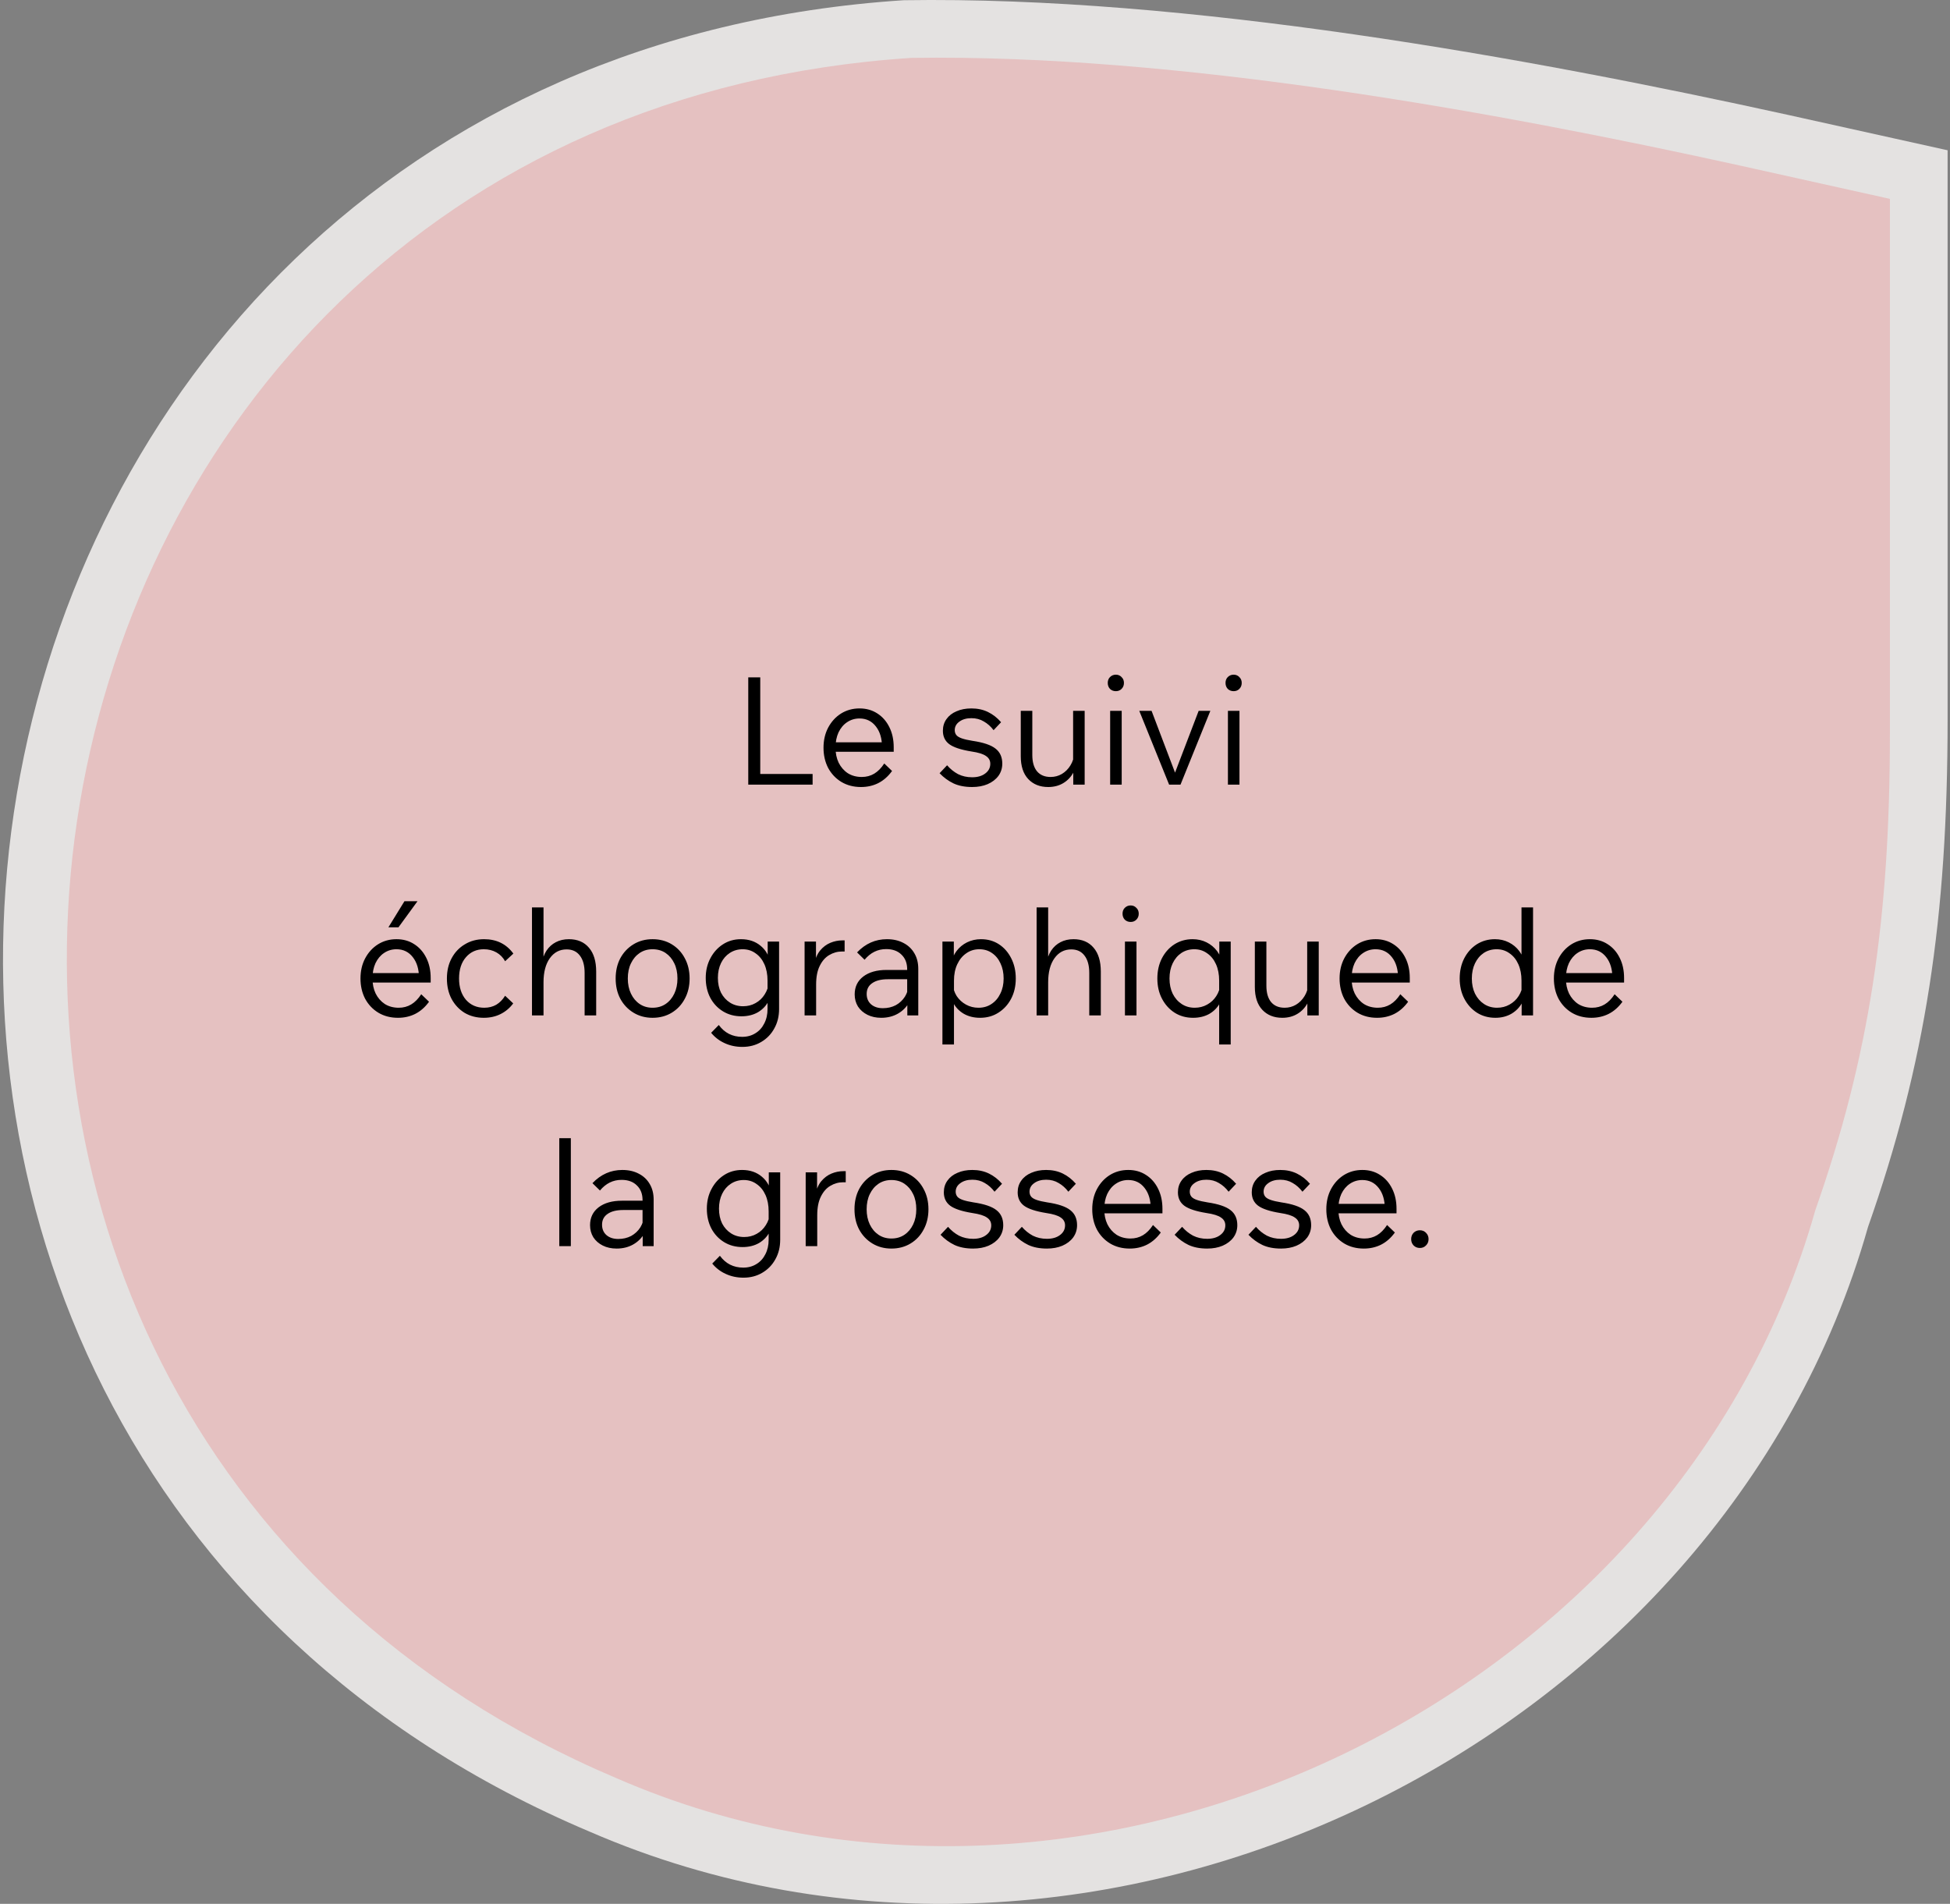
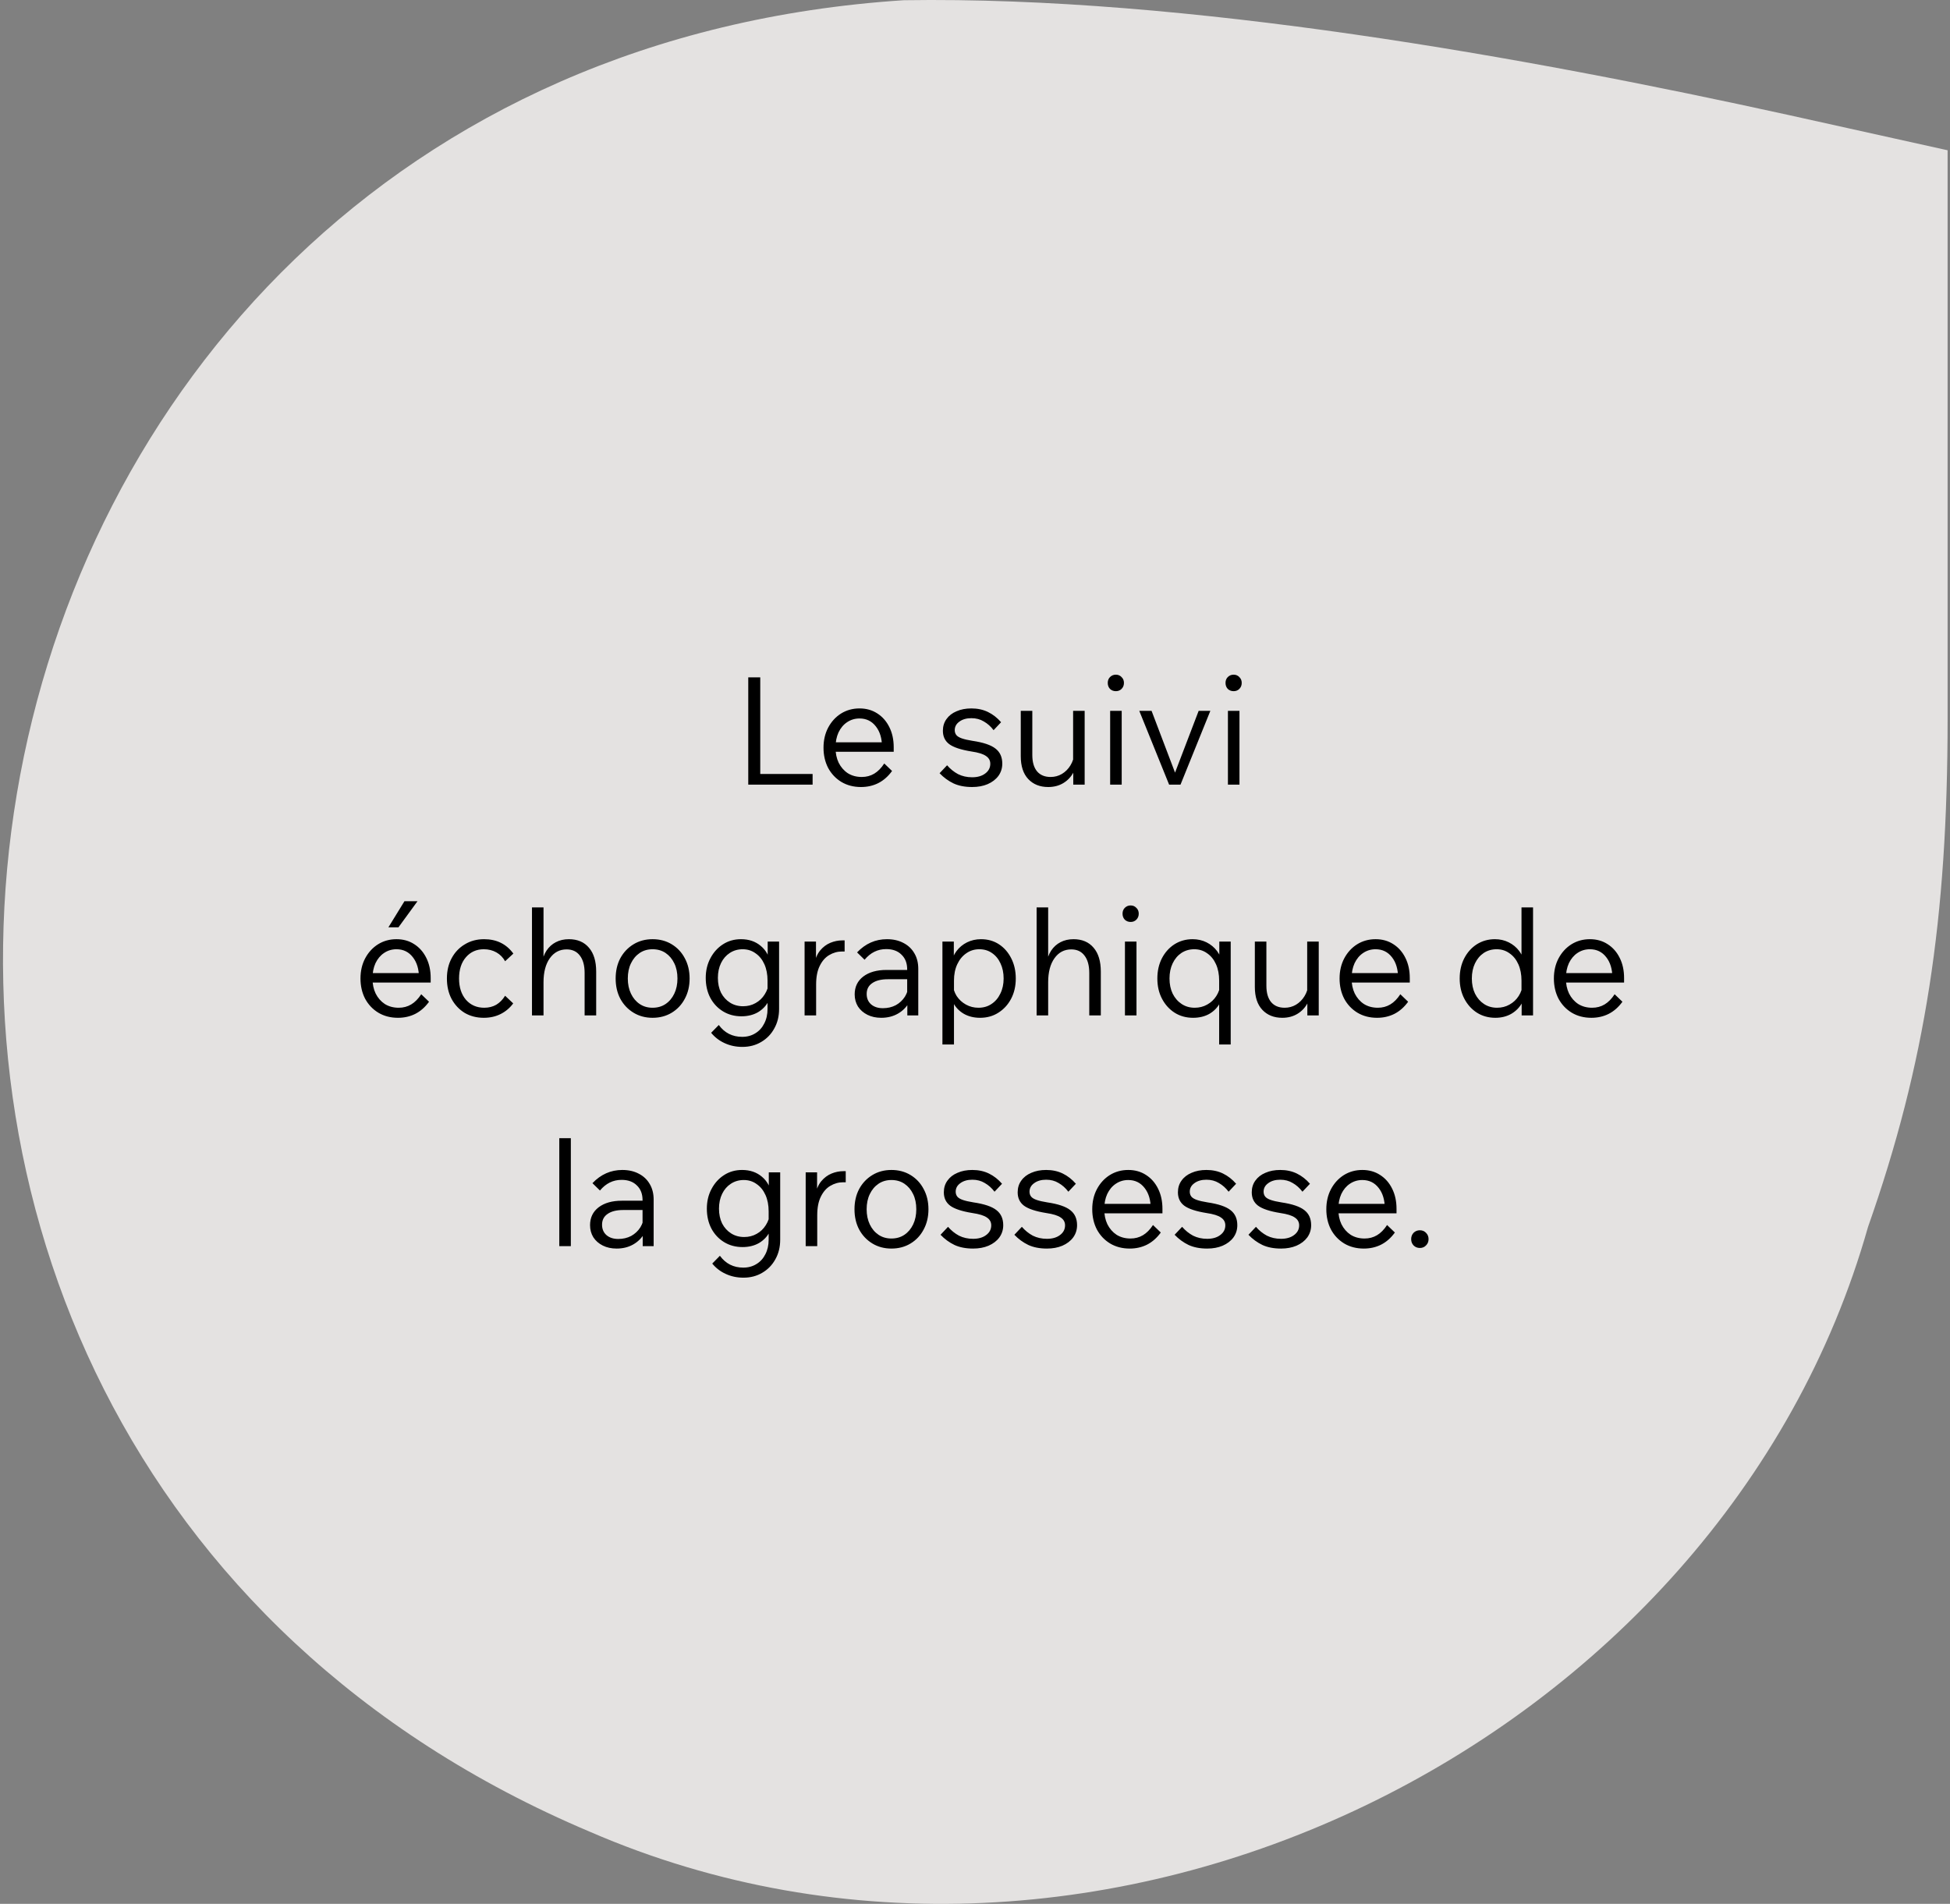
<svg xmlns="http://www.w3.org/2000/svg" width="169" height="165" viewBox="0 0 169 165" fill="none">
  <rect x="0" y="0" width="169" height="165" fill="#808080" stroke="none" />
  <path opacity="0.8" d="M51.108 158.744C95.191 177.867 149.242 151.095 161.892 106.346C166.875 92.194 168.792 79.573 168.792 62.362V13.023L154.992 9.964C132.375 4.991 102.858 -0.363 78.324 0.019C-9.843 5.756 -29.393 124.704 51.108 158.744Z" fill="#FCFAF9" />
-   <path d="M53.461 154.123C94.79 172.087 145.463 146.937 157.322 104.9C161.994 91.607 163.791 79.75 163.791 63.582V17.234L150.853 14.36C129.65 9.689 101.977 4.659 78.977 5.018C-3.681 10.408 -22.009 122.146 53.461 154.123Z" fill="#E5C1C1" />
  <path d="M70.426 68H64.849V58.705H65.889V67.077H70.426V68ZM76.636 66.167L77.312 66.817C76.974 67.285 76.576 67.636 76.116 67.87C75.666 68.095 75.167 68.208 74.621 68.208C73.98 68.208 73.412 68.061 72.918 67.766C72.433 67.471 72.052 67.068 71.774 66.557C71.506 66.037 71.371 65.452 71.371 64.802C71.371 64.152 71.506 63.571 71.774 63.06C72.052 62.54 72.424 62.133 72.892 61.838C73.369 61.543 73.902 61.396 74.491 61.396C75.072 61.396 75.583 61.539 76.025 61.825C76.476 62.111 76.827 62.51 77.078 63.021C77.33 63.524 77.455 64.104 77.455 64.763V64.841H76.441V64.75C76.441 64.005 76.264 63.407 75.908 62.956C75.553 62.497 75.081 62.267 74.491 62.267C74.093 62.267 73.733 62.375 73.412 62.592C73.1 62.8 72.853 63.095 72.671 63.476C72.498 63.857 72.411 64.295 72.411 64.789C72.411 65.283 72.502 65.721 72.684 66.102C72.875 66.483 73.139 66.787 73.477 67.012C73.824 67.229 74.227 67.337 74.686 67.337C75.085 67.337 75.445 67.242 75.765 67.051C76.086 66.86 76.376 66.566 76.636 66.167ZM77.455 65.153H72.164V64.334H77.26L77.455 64.763V65.153ZM81.431 67.012L82.081 66.323C82.358 66.644 82.674 66.899 83.03 67.09C83.394 67.272 83.801 67.363 84.252 67.363C84.72 67.363 85.097 67.255 85.383 67.038C85.677 66.821 85.825 66.54 85.825 66.193C85.825 65.907 85.699 65.682 85.448 65.517C85.205 65.344 84.785 65.214 84.187 65.127C83.277 64.98 82.635 64.767 82.263 64.49C81.899 64.213 81.717 63.827 81.717 63.333C81.717 62.943 81.821 62.605 82.029 62.319C82.237 62.024 82.527 61.799 82.9 61.643C83.272 61.478 83.701 61.396 84.187 61.396C84.724 61.396 85.205 61.5 85.63 61.708C86.054 61.916 86.431 62.211 86.761 62.592L86.111 63.281C85.868 62.96 85.586 62.709 85.266 62.527C84.954 62.336 84.594 62.241 84.187 62.241C83.762 62.241 83.415 62.341 83.147 62.54C82.878 62.731 82.744 62.978 82.744 63.281C82.744 63.446 82.791 63.589 82.887 63.71C82.982 63.823 83.142 63.918 83.368 63.996C83.593 64.074 83.896 64.143 84.278 64.204C85.222 64.343 85.89 64.568 86.28 64.88C86.67 65.183 86.865 65.617 86.865 66.18C86.865 66.579 86.752 66.934 86.527 67.246C86.301 67.549 85.989 67.788 85.591 67.961C85.201 68.126 84.754 68.208 84.252 68.208C83.628 68.208 83.09 68.104 82.64 67.896C82.189 67.679 81.786 67.385 81.431 67.012ZM94.004 68H93.016V66.752L93.003 66.388V61.604H94.004V68ZM93.12 65.231L93.328 65.504C93.363 66.024 93.272 66.488 93.055 66.895C92.847 67.302 92.552 67.623 92.171 67.857C91.79 68.091 91.348 68.208 90.845 68.208C90.126 68.208 89.549 67.978 89.116 67.519C88.683 67.06 88.466 66.397 88.466 65.53V61.604H89.467V65.426C89.467 66.05 89.606 66.527 89.883 66.856C90.16 67.177 90.55 67.337 91.053 67.337C91.408 67.337 91.733 67.25 92.028 67.077C92.331 66.895 92.578 66.648 92.769 66.336C92.968 66.015 93.085 65.647 93.12 65.231ZM97.214 68H96.213V61.604H97.214V68ZM97.409 59.186C97.409 59.394 97.34 59.567 97.201 59.706C97.071 59.836 96.906 59.901 96.707 59.901C96.508 59.901 96.339 59.836 96.2 59.706C96.07 59.567 96.005 59.394 96.005 59.186C96.005 58.978 96.07 58.809 96.2 58.679C96.339 58.54 96.508 58.471 96.707 58.471C96.906 58.471 97.071 58.54 97.201 58.679C97.34 58.809 97.409 58.978 97.409 59.186ZM102.311 68H101.323L98.736 61.604H99.802L102.025 67.454H101.648L103.884 61.604H104.898L102.311 68ZM107.421 68H106.42V61.604H107.421V68ZM107.616 59.186C107.616 59.394 107.547 59.567 107.408 59.706C107.278 59.836 107.113 59.901 106.914 59.901C106.715 59.901 106.546 59.836 106.407 59.706C106.277 59.567 106.212 59.394 106.212 59.186C106.212 58.978 106.277 58.809 106.407 58.679C106.546 58.54 106.715 58.471 106.914 58.471C107.113 58.471 107.278 58.54 107.408 58.679C107.547 58.809 107.616 58.978 107.616 59.186ZM36.507 86.167L37.183 86.817C36.845 87.285 36.446 87.636 35.987 87.87C35.536 88.095 35.038 88.208 34.492 88.208C33.85 88.208 33.283 88.061 32.789 87.766C32.303 87.471 31.922 87.068 31.645 86.557C31.376 86.037 31.242 85.452 31.242 84.802C31.242 84.152 31.376 83.571 31.645 83.06C31.922 82.54 32.295 82.133 32.763 81.838C33.239 81.543 33.772 81.396 34.362 81.396C34.942 81.396 35.454 81.539 35.896 81.825C36.346 82.111 36.697 82.51 36.949 83.021C37.2 83.524 37.326 84.104 37.326 84.763V84.841H36.312V84.75C36.312 84.005 36.134 83.407 35.779 82.956C35.423 82.497 34.951 82.267 34.362 82.267C33.963 82.267 33.603 82.375 33.283 82.592C32.971 82.8 32.724 83.095 32.542 83.476C32.368 83.857 32.282 84.295 32.282 84.789C32.282 85.283 32.373 85.721 32.555 86.102C32.745 86.483 33.01 86.787 33.348 87.012C33.694 87.229 34.097 87.337 34.557 87.337C34.955 87.337 35.315 87.242 35.636 87.051C35.956 86.86 36.247 86.566 36.507 86.167ZM37.326 85.153H32.035V84.334H37.131L37.326 84.763V85.153ZM36.182 78.107L34.531 80.369H33.66L35.051 78.107H36.182ZM43.776 86.297L44.478 86.96C44.183 87.359 43.819 87.666 43.386 87.883C42.953 88.1 42.467 88.208 41.93 88.208C41.306 88.208 40.751 88.065 40.266 87.779C39.789 87.484 39.412 87.081 39.135 86.57C38.866 86.059 38.732 85.469 38.732 84.802C38.732 84.135 38.87 83.545 39.148 83.034C39.425 82.523 39.806 82.124 40.292 81.838C40.777 81.543 41.332 81.396 41.956 81.396C43.039 81.396 43.884 81.812 44.491 82.644L43.776 83.307C43.594 82.978 43.343 82.722 43.022 82.54C42.701 82.358 42.337 82.267 41.93 82.267C41.297 82.267 40.782 82.497 40.383 82.956C39.984 83.415 39.785 84.031 39.785 84.802C39.785 85.565 39.984 86.18 40.383 86.648C40.79 87.107 41.319 87.337 41.969 87.337C42.359 87.337 42.706 87.25 43.009 87.077C43.312 86.895 43.568 86.635 43.776 86.297ZM51.669 88H50.667V84.321C50.667 83.671 50.529 83.168 50.252 82.813C49.983 82.458 49.602 82.28 49.108 82.28C48.501 82.28 48.016 82.536 47.651 83.047C47.288 83.558 47.105 84.252 47.105 85.127V88H46.105V78.64H47.105V83.554H46.937C47.014 83.095 47.157 82.705 47.365 82.384C47.582 82.063 47.851 81.821 48.172 81.656C48.501 81.483 48.878 81.396 49.303 81.396C50.048 81.396 50.629 81.643 51.044 82.137C51.461 82.622 51.669 83.311 51.669 84.204V88ZM56.555 88.208C55.94 88.208 55.389 88.061 54.904 87.766C54.419 87.471 54.037 87.068 53.76 86.557C53.491 86.046 53.357 85.461 53.357 84.802C53.357 84.143 53.491 83.558 53.76 83.047C54.037 82.536 54.419 82.133 54.904 81.838C55.389 81.543 55.94 81.396 56.555 81.396C57.179 81.396 57.733 81.543 58.219 81.838C58.704 82.133 59.081 82.536 59.35 83.047C59.627 83.558 59.766 84.143 59.766 84.802C59.766 85.461 59.627 86.046 59.35 86.557C59.081 87.068 58.704 87.471 58.219 87.766C57.733 88.061 57.179 88.208 56.555 88.208ZM56.555 87.337C56.988 87.337 57.365 87.229 57.686 87.012C58.007 86.795 58.258 86.496 58.44 86.115C58.622 85.734 58.713 85.296 58.713 84.802C58.713 84.299 58.622 83.862 58.44 83.489C58.258 83.108 58.007 82.809 57.686 82.592C57.365 82.375 56.988 82.267 56.555 82.267C56.13 82.267 55.758 82.375 55.437 82.592C55.116 82.809 54.865 83.108 54.683 83.489C54.501 83.862 54.41 84.299 54.41 84.802C54.41 85.296 54.501 85.734 54.683 86.115C54.865 86.496 55.116 86.795 55.437 87.012C55.758 87.229 56.13 87.337 56.555 87.337ZM67.521 87.441C67.521 88.074 67.383 88.637 67.105 89.131C66.837 89.625 66.46 90.015 65.974 90.301C65.498 90.587 64.952 90.73 64.336 90.73C63.782 90.73 63.27 90.622 62.802 90.405C62.343 90.197 61.953 89.898 61.632 89.508L62.295 88.832C62.798 89.517 63.474 89.859 64.323 89.859C64.757 89.859 65.138 89.755 65.467 89.547C65.797 89.348 66.052 89.066 66.234 88.702C66.425 88.338 66.52 87.918 66.52 87.441V84.984C66.52 84.447 66.429 83.974 66.247 83.567C66.065 83.16 65.81 82.843 65.48 82.618C65.16 82.384 64.787 82.267 64.362 82.267C63.946 82.267 63.574 82.375 63.244 82.592C62.924 82.8 62.672 83.09 62.49 83.463C62.308 83.836 62.217 84.265 62.217 84.75C62.217 85.235 62.308 85.664 62.49 86.037C62.681 86.401 62.941 86.687 63.27 86.895C63.6 87.103 63.977 87.207 64.401 87.207C64.8 87.207 65.16 87.116 65.48 86.934C65.81 86.752 66.074 86.501 66.273 86.18C66.481 85.859 66.603 85.5 66.637 85.101L66.845 85.361C66.906 85.872 66.828 86.336 66.611 86.752C66.403 87.159 66.096 87.484 65.688 87.727C65.281 87.961 64.804 88.078 64.258 88.078C63.66 88.078 63.127 87.935 62.659 87.649C62.191 87.363 61.823 86.969 61.554 86.466C61.294 85.963 61.164 85.391 61.164 84.75C61.164 84.117 61.299 83.55 61.567 83.047C61.836 82.536 62.2 82.133 62.659 81.838C63.119 81.543 63.639 81.396 64.219 81.396C64.904 81.396 65.476 81.591 65.935 81.981C66.395 82.362 66.676 82.882 66.78 83.541H66.533V81.604H67.521V87.441ZM73.201 81.5V82.462H72.981C72.582 82.462 72.209 82.566 71.862 82.774C71.525 82.973 71.251 83.285 71.043 83.71C70.835 84.126 70.731 84.663 70.731 85.322V88H69.731V81.604H70.719V83.645H70.549C70.645 83.116 70.818 82.696 71.07 82.384C71.329 82.072 71.629 81.847 71.966 81.708C72.305 81.569 72.647 81.5 72.993 81.5H73.201ZM79.584 88H78.635V86.752L78.622 86.388V84.009C78.622 83.472 78.457 83.047 78.128 82.735C77.808 82.414 77.365 82.254 76.802 82.254C76.066 82.254 75.442 82.562 74.93 83.177L74.28 82.54C75.008 81.777 75.871 81.396 76.867 81.396C77.413 81.396 77.89 81.504 78.297 81.721C78.704 81.929 79.021 82.228 79.246 82.618C79.472 82.999 79.584 83.45 79.584 83.97V88ZM76.373 88.208C75.922 88.208 75.524 88.121 75.177 87.948C74.831 87.775 74.558 87.536 74.358 87.233C74.168 86.921 74.072 86.57 74.072 86.18C74.072 85.53 74.319 85.014 74.813 84.633C75.316 84.252 75.987 84.061 76.828 84.061H78.739V84.867H76.945C76.365 84.867 75.914 84.98 75.593 85.205C75.272 85.422 75.112 85.734 75.112 86.141C75.112 86.514 75.238 86.813 75.489 87.038C75.749 87.263 76.091 87.376 76.516 87.376C76.932 87.376 77.305 87.289 77.634 87.116C77.963 86.934 78.228 86.687 78.427 86.375C78.626 86.054 78.739 85.69 78.765 85.283L79.142 85.504C79.142 86.024 79.021 86.488 78.778 86.895C78.544 87.302 78.219 87.623 77.803 87.857C77.387 88.091 76.91 88.208 76.373 88.208ZM82.678 90.522H81.677V81.604H82.665V83.541H82.431C82.5 83.116 82.656 82.744 82.899 82.423C83.141 82.102 83.445 81.851 83.809 81.669C84.181 81.487 84.584 81.396 85.018 81.396C85.607 81.396 86.127 81.543 86.578 81.838C87.028 82.133 87.384 82.54 87.644 83.06C87.904 83.571 88.034 84.152 88.034 84.802C88.034 85.461 87.899 86.046 87.631 86.557C87.362 87.068 86.994 87.471 86.526 87.766C86.066 88.061 85.538 88.208 84.94 88.208C84.402 88.208 83.93 88.091 83.523 87.857C83.115 87.614 82.808 87.289 82.6 86.882C82.392 86.466 82.314 86.002 82.366 85.491L82.561 85.231C82.595 85.638 82.712 86.002 82.912 86.323C83.12 86.635 83.388 86.882 83.718 87.064C84.047 87.246 84.407 87.337 84.797 87.337C85.23 87.337 85.607 87.229 85.928 87.012C86.257 86.795 86.513 86.496 86.695 86.115C86.885 85.734 86.981 85.296 86.981 84.802C86.981 84.308 86.89 83.87 86.708 83.489C86.534 83.108 86.287 82.809 85.967 82.592C85.655 82.375 85.291 82.267 84.875 82.267C84.45 82.267 84.073 82.384 83.744 82.618C83.414 82.843 83.154 83.16 82.964 83.567C82.773 83.974 82.678 84.447 82.678 84.984V90.522ZM95.404 88H94.403V84.321C94.403 83.671 94.264 83.168 93.987 82.813C93.718 82.458 93.337 82.28 92.843 82.28C92.236 82.28 91.751 82.536 91.387 83.047C91.023 83.558 90.841 84.252 90.841 85.127V88H89.84V78.64H90.841V83.554H90.672C90.75 83.095 90.893 82.705 91.101 82.384C91.317 82.063 91.586 81.821 91.907 81.656C92.236 81.483 92.613 81.396 93.038 81.396C93.783 81.396 94.364 81.643 94.78 82.137C95.196 82.622 95.404 83.311 95.404 84.204V88ZM98.496 88H97.495V81.604H98.496V88ZM98.691 79.186C98.691 79.394 98.622 79.567 98.483 79.706C98.353 79.836 98.189 79.901 97.989 79.901C97.79 79.901 97.621 79.836 97.482 79.706C97.352 79.567 97.287 79.394 97.287 79.186C97.287 78.978 97.352 78.809 97.482 78.679C97.621 78.54 97.79 78.471 97.989 78.471C98.189 78.471 98.353 78.54 98.483 78.679C98.622 78.809 98.691 78.978 98.691 79.186ZM105.66 90.522V84.984C105.66 84.447 105.569 83.974 105.387 83.567C105.205 83.16 104.949 82.843 104.62 82.618C104.299 82.384 103.927 82.267 103.502 82.267C103.086 82.267 102.713 82.375 102.384 82.592C102.063 82.809 101.812 83.108 101.63 83.489C101.448 83.87 101.357 84.308 101.357 84.802C101.357 85.296 101.448 85.734 101.63 86.115C101.821 86.496 102.081 86.795 102.41 87.012C102.739 87.229 103.116 87.337 103.541 87.337C103.94 87.337 104.299 87.246 104.62 87.064C104.949 86.882 105.214 86.635 105.413 86.323C105.621 86.002 105.742 85.638 105.777 85.231L105.972 85.491C106.033 86.002 105.959 86.466 105.751 86.882C105.543 87.289 105.235 87.614 104.828 87.857C104.421 88.091 103.944 88.208 103.398 88.208C102.8 88.208 102.267 88.061 101.799 87.766C101.34 87.471 100.976 87.068 100.707 86.557C100.438 86.046 100.304 85.461 100.304 84.802C100.304 84.152 100.434 83.571 100.694 83.06C100.963 82.54 101.327 82.133 101.786 81.838C102.254 81.543 102.778 81.396 103.359 81.396C103.801 81.396 104.204 81.487 104.568 81.669C104.932 81.851 105.235 82.102 105.478 82.423C105.721 82.744 105.872 83.116 105.933 83.541H105.673V81.604H106.661V90.522H105.66ZM114.291 88H113.303V86.752L113.29 86.388V81.604H114.291V88ZM113.407 85.231L113.615 85.504C113.65 86.024 113.559 86.488 113.342 86.895C113.134 87.302 112.839 87.623 112.458 87.857C112.077 88.091 111.635 88.208 111.132 88.208C110.413 88.208 109.836 87.978 109.403 87.519C108.97 87.06 108.753 86.397 108.753 85.53V81.604H109.754V85.426C109.754 86.05 109.893 86.527 110.17 86.856C110.447 87.177 110.837 87.337 111.34 87.337C111.695 87.337 112.02 87.25 112.315 87.077C112.618 86.895 112.865 86.648 113.056 86.336C113.255 86.015 113.372 85.647 113.407 85.231ZM121.362 86.167L122.038 86.817C121.7 87.285 121.301 87.636 120.842 87.87C120.391 88.095 119.893 88.208 119.347 88.208C118.706 88.208 118.138 88.061 117.644 87.766C117.159 87.471 116.777 87.068 116.5 86.557C116.231 86.037 116.097 85.452 116.097 84.802C116.097 84.152 116.231 83.571 116.5 83.06C116.777 82.54 117.15 82.133 117.618 81.838C118.095 81.543 118.628 81.396 119.217 81.396C119.798 81.396 120.309 81.539 120.751 81.825C121.202 82.111 121.553 82.51 121.804 83.021C122.055 83.524 122.181 84.104 122.181 84.763V84.841H121.167V84.75C121.167 84.005 120.989 83.407 120.634 82.956C120.279 82.497 119.806 82.267 119.217 82.267C118.818 82.267 118.459 82.375 118.138 82.592C117.826 82.8 117.579 83.095 117.397 83.476C117.224 83.857 117.137 84.295 117.137 84.789C117.137 85.283 117.228 85.721 117.41 86.102C117.601 86.483 117.865 86.787 118.203 87.012C118.55 87.229 118.953 87.337 119.412 87.337C119.811 87.337 120.17 87.242 120.491 87.051C120.812 86.86 121.102 86.566 121.362 86.167ZM122.181 85.153H116.89V84.334H121.986L122.181 84.763V85.153ZM131.876 88V86.271L131.863 86.245V84.984C131.863 84.447 131.772 83.974 131.59 83.567C131.408 83.16 131.153 82.843 130.823 82.618C130.503 82.384 130.13 82.267 129.705 82.267C129.289 82.267 128.917 82.375 128.587 82.592C128.267 82.809 128.015 83.108 127.833 83.489C127.651 83.87 127.56 84.308 127.56 84.802C127.56 85.296 127.651 85.734 127.833 86.115C128.024 86.496 128.284 86.795 128.613 87.012C128.943 87.229 129.32 87.337 129.744 87.337C130.143 87.337 130.503 87.246 130.823 87.064C131.153 86.882 131.417 86.635 131.616 86.323C131.824 86.002 131.946 85.638 131.98 85.231L132.175 85.491C132.236 86.002 132.154 86.466 131.928 86.882C131.712 87.289 131.4 87.614 130.992 87.857C130.585 88.091 130.121 88.208 129.601 88.208C129.003 88.208 128.47 88.061 128.002 87.766C127.543 87.471 127.179 87.068 126.91 86.557C126.642 86.046 126.507 85.461 126.507 84.802C126.507 84.152 126.637 83.571 126.897 83.06C127.166 82.54 127.53 82.133 127.989 81.838C128.457 81.543 128.982 81.396 129.562 81.396C129.996 81.396 130.394 81.487 130.758 81.669C131.122 81.851 131.426 82.102 131.668 82.423C131.911 82.744 132.063 83.116 132.123 83.541H131.863V78.64H132.864V88H131.876ZM139.935 86.167L140.611 86.817C140.273 87.285 139.875 87.636 139.415 87.87C138.965 88.095 138.466 88.208 137.92 88.208C137.279 88.208 136.711 88.061 136.217 87.766C135.732 87.471 135.351 87.068 135.073 86.557C134.805 86.037 134.67 85.452 134.67 84.802C134.67 84.152 134.805 83.571 135.073 83.06C135.351 82.54 135.723 82.133 136.191 81.838C136.668 81.543 137.201 81.396 137.79 81.396C138.371 81.396 138.882 81.539 139.324 81.825C139.775 82.111 140.126 82.51 140.377 83.021C140.629 83.524 140.754 84.104 140.754 84.763V84.841H139.74V84.75C139.74 84.005 139.563 83.407 139.207 82.956C138.852 82.497 138.38 82.267 137.79 82.267C137.392 82.267 137.032 82.375 136.711 82.592C136.399 82.8 136.152 83.095 135.97 83.476C135.797 83.857 135.71 84.295 135.71 84.789C135.71 85.283 135.801 85.721 135.983 86.102C136.174 86.483 136.438 86.787 136.776 87.012C137.123 87.229 137.526 87.337 137.985 87.337C138.384 87.337 138.744 87.242 139.064 87.051C139.385 86.86 139.675 86.566 139.935 86.167ZM140.754 85.153H135.463V84.334H140.559L140.754 84.763V85.153ZM49.473 108H48.472V98.64H49.473V108ZM56.65 108H55.701V106.752L55.688 106.388V104.009C55.688 103.472 55.523 103.047 55.194 102.735C54.873 102.414 54.431 102.254 53.868 102.254C53.131 102.254 52.507 102.562 51.996 103.177L51.346 102.54C52.074 101.777 52.936 101.396 53.933 101.396C54.479 101.396 54.956 101.504 55.363 101.721C55.77 101.929 56.087 102.228 56.312 102.618C56.537 102.999 56.65 103.45 56.65 103.97V108ZM53.439 108.208C52.988 108.208 52.59 108.121 52.243 107.948C51.896 107.775 51.623 107.536 51.424 107.233C51.233 106.921 51.138 106.57 51.138 106.18C51.138 105.53 51.385 105.014 51.879 104.633C52.382 104.252 53.053 104.061 53.894 104.061H55.805V104.867H54.011C53.43 104.867 52.98 104.98 52.659 105.205C52.338 105.422 52.178 105.734 52.178 106.141C52.178 106.514 52.304 106.813 52.555 107.038C52.815 107.263 53.157 107.376 53.582 107.376C53.998 107.376 54.371 107.289 54.7 107.116C55.029 106.934 55.294 106.687 55.493 106.375C55.692 106.054 55.805 105.69 55.831 105.283L56.208 105.504C56.208 106.024 56.087 106.488 55.844 106.895C55.61 107.302 55.285 107.623 54.869 107.857C54.453 108.091 53.976 108.208 53.439 108.208ZM67.617 107.441C67.617 108.074 67.478 108.637 67.201 109.131C66.932 109.625 66.555 110.015 66.07 110.301C65.593 110.587 65.047 110.73 64.432 110.73C63.877 110.73 63.366 110.622 62.898 110.405C62.438 110.197 62.048 109.898 61.728 109.508L62.391 108.832C62.893 109.517 63.569 109.859 64.419 109.859C64.852 109.859 65.233 109.755 65.563 109.547C65.892 109.348 66.148 109.066 66.33 108.702C66.52 108.338 66.616 107.918 66.616 107.441V104.984C66.616 104.447 66.525 103.974 66.343 103.567C66.161 103.16 65.905 102.843 65.576 102.618C65.255 102.384 64.882 102.267 64.458 102.267C64.042 102.267 63.669 102.375 63.34 102.592C63.019 102.8 62.768 103.09 62.586 103.463C62.404 103.836 62.313 104.265 62.313 104.75C62.313 105.235 62.404 105.664 62.586 106.037C62.776 106.401 63.036 106.687 63.366 106.895C63.695 107.103 64.072 107.207 64.497 107.207C64.895 107.207 65.255 107.116 65.576 106.934C65.905 106.752 66.169 106.501 66.369 106.18C66.577 105.859 66.698 105.5 66.733 105.101L66.941 105.361C67.001 105.872 66.923 106.336 66.707 106.752C66.499 107.159 66.191 107.484 65.784 107.727C65.376 107.961 64.9 108.078 64.354 108.078C63.756 108.078 63.223 107.935 62.755 107.649C62.287 107.363 61.918 106.969 61.65 106.466C61.39 105.963 61.26 105.391 61.26 104.75C61.26 104.117 61.394 103.55 61.663 103.047C61.931 102.536 62.295 102.133 62.755 101.838C63.214 101.543 63.734 101.396 64.315 101.396C64.999 101.396 65.571 101.591 66.031 101.981C66.49 102.362 66.772 102.882 66.876 103.541H66.629V101.604H67.617V107.441ZM73.297 101.5V102.462H73.076C72.677 102.462 72.304 102.566 71.958 102.774C71.62 102.973 71.347 103.285 71.139 103.71C70.931 104.126 70.827 104.663 70.827 105.322V108H69.826V101.604H70.814V103.645H70.645C70.74 103.116 70.913 102.696 71.165 102.384C71.425 102.072 71.724 101.847 72.062 101.708C72.4 101.569 72.742 101.5 73.089 101.5H73.297ZM77.254 108.208C76.639 108.208 76.089 108.061 75.603 107.766C75.118 107.471 74.737 107.068 74.46 106.557C74.191 106.046 74.056 105.461 74.056 104.802C74.056 104.143 74.191 103.558 74.46 103.047C74.737 102.536 75.118 102.133 75.603 101.838C76.089 101.543 76.639 101.396 77.254 101.396C77.879 101.396 78.433 101.543 78.918 101.838C79.404 102.133 79.781 102.536 80.049 103.047C80.327 103.558 80.466 104.143 80.466 104.802C80.466 105.461 80.327 106.046 80.049 106.557C79.781 107.068 79.404 107.471 78.918 107.766C78.433 108.061 77.879 108.208 77.254 108.208ZM77.254 107.337C77.688 107.337 78.065 107.229 78.385 107.012C78.706 106.795 78.957 106.496 79.139 106.115C79.322 105.734 79.412 105.296 79.412 104.802C79.412 104.299 79.322 103.862 79.139 103.489C78.957 103.108 78.706 102.809 78.385 102.592C78.065 102.375 77.688 102.267 77.254 102.267C76.83 102.267 76.457 102.375 76.136 102.592C75.816 102.809 75.564 103.108 75.382 103.489C75.201 103.862 75.109 104.299 75.109 104.802C75.109 105.296 75.201 105.734 75.382 106.115C75.564 106.496 75.816 106.795 76.136 107.012C76.457 107.229 76.83 107.337 77.254 107.337ZM81.513 107.012L82.163 106.323C82.44 106.644 82.757 106.899 83.112 107.09C83.476 107.272 83.883 107.363 84.334 107.363C84.802 107.363 85.179 107.255 85.465 107.038C85.76 106.821 85.907 106.54 85.907 106.193C85.907 105.907 85.781 105.682 85.53 105.517C85.287 105.344 84.867 105.214 84.269 105.127C83.359 104.98 82.718 104.767 82.345 104.49C81.981 104.213 81.799 103.827 81.799 103.333C81.799 102.943 81.903 102.605 82.111 102.319C82.319 102.024 82.609 101.799 82.982 101.643C83.355 101.478 83.784 101.396 84.269 101.396C84.806 101.396 85.287 101.5 85.712 101.708C86.137 101.916 86.514 102.211 86.843 102.592L86.193 103.281C85.95 102.96 85.669 102.709 85.348 102.527C85.036 102.336 84.676 102.241 84.269 102.241C83.844 102.241 83.498 102.341 83.229 102.54C82.96 102.731 82.826 102.978 82.826 103.281C82.826 103.446 82.874 103.589 82.969 103.71C83.064 103.823 83.225 103.918 83.45 103.996C83.675 104.074 83.979 104.143 84.36 104.204C85.305 104.343 85.972 104.568 86.362 104.88C86.752 105.183 86.947 105.617 86.947 106.18C86.947 106.579 86.834 106.934 86.609 107.246C86.384 107.549 86.072 107.788 85.673 107.961C85.283 108.126 84.837 108.208 84.334 108.208C83.71 108.208 83.173 108.104 82.722 107.896C82.271 107.679 81.868 107.385 81.513 107.012ZM87.912 107.012L88.561 106.323C88.839 106.644 89.155 106.899 89.51 107.09C89.874 107.272 90.282 107.363 90.733 107.363C91.201 107.363 91.578 107.255 91.864 107.038C92.158 106.821 92.305 106.54 92.305 106.193C92.305 105.907 92.18 105.682 91.928 105.517C91.686 105.344 91.266 105.214 90.668 105.127C89.757 104.98 89.116 104.767 88.743 104.49C88.379 104.213 88.198 103.827 88.198 103.333C88.198 102.943 88.302 102.605 88.51 102.319C88.718 102.024 89.008 101.799 89.38 101.643C89.753 101.478 90.182 101.396 90.668 101.396C91.205 101.396 91.686 101.5 92.111 101.708C92.535 101.916 92.912 102.211 93.242 102.592L92.591 103.281C92.349 102.96 92.067 102.709 91.746 102.527C91.434 102.336 91.075 102.241 90.668 102.241C90.243 102.241 89.896 102.341 89.627 102.54C89.359 102.731 89.225 102.978 89.225 103.281C89.225 103.446 89.272 103.589 89.368 103.71C89.463 103.823 89.623 103.918 89.849 103.996C90.074 104.074 90.377 104.143 90.758 104.204C91.703 104.343 92.371 104.568 92.76 104.88C93.15 105.183 93.346 105.617 93.346 106.18C93.346 106.579 93.233 106.934 93.007 107.246C92.782 107.549 92.47 107.788 92.072 107.961C91.681 108.126 91.235 108.208 90.733 108.208C90.109 108.208 89.571 108.104 89.121 107.896C88.67 107.679 88.267 107.385 87.912 107.012ZM99.926 106.167L100.602 106.817C100.264 107.285 99.865 107.636 99.406 107.87C98.955 108.095 98.457 108.208 97.911 108.208C97.27 108.208 96.702 108.061 96.208 107.766C95.723 107.471 95.341 107.068 95.064 106.557C94.795 106.037 94.661 105.452 94.661 104.802C94.661 104.152 94.795 103.571 95.064 103.06C95.341 102.54 95.714 102.133 96.182 101.838C96.659 101.543 97.192 101.396 97.781 101.396C98.362 101.396 98.873 101.539 99.315 101.825C99.766 102.111 100.117 102.51 100.368 103.021C100.619 103.524 100.745 104.104 100.745 104.763V104.841H99.731V104.75C99.731 104.005 99.553 103.407 99.198 102.956C98.843 102.497 98.37 102.267 97.781 102.267C97.382 102.267 97.023 102.375 96.702 102.592C96.39 102.8 96.143 103.095 95.961 103.476C95.788 103.857 95.701 104.295 95.701 104.789C95.701 105.283 95.792 105.721 95.974 106.102C96.165 106.483 96.429 106.787 96.767 107.012C97.114 107.229 97.517 107.337 97.976 107.337C98.375 107.337 98.734 107.242 99.055 107.051C99.376 106.86 99.666 106.566 99.926 106.167ZM100.745 105.153H95.454V104.334H100.55L100.745 104.763V105.153ZM101.8 107.012L102.45 106.323C102.728 106.644 103.044 106.899 103.399 107.09C103.763 107.272 104.171 107.363 104.621 107.363C105.089 107.363 105.466 107.255 105.752 107.038C106.047 106.821 106.194 106.54 106.194 106.193C106.194 105.907 106.069 105.682 105.817 105.517C105.575 105.344 105.154 105.214 104.556 105.127C103.646 104.98 103.005 104.767 102.632 104.49C102.268 104.213 102.086 103.827 102.086 103.333C102.086 102.943 102.19 102.605 102.398 102.319C102.606 102.024 102.897 101.799 103.269 101.643C103.642 101.478 104.071 101.396 104.556 101.396C105.094 101.396 105.575 101.5 105.999 101.708C106.424 101.916 106.801 102.211 107.13 102.592L106.48 103.281C106.238 102.96 105.956 102.709 105.635 102.527C105.323 102.336 104.964 102.241 104.556 102.241C104.132 102.241 103.785 102.341 103.516 102.54C103.248 102.731 103.113 102.978 103.113 103.281C103.113 103.446 103.161 103.589 103.256 103.71C103.352 103.823 103.512 103.918 103.737 103.996C103.963 104.074 104.266 104.143 104.647 104.204C105.592 104.343 106.259 104.568 106.649 104.88C107.039 105.183 107.234 105.617 107.234 106.18C107.234 106.579 107.122 106.934 106.896 107.246C106.671 107.549 106.359 107.788 105.96 107.961C105.57 108.126 105.124 108.208 104.621 108.208C103.997 108.208 103.46 108.104 103.009 107.896C102.559 107.679 102.156 107.385 101.8 107.012ZM108.199 107.012L108.849 106.323C109.126 106.644 109.442 106.899 109.798 107.09C110.162 107.272 110.569 107.363 111.02 107.363C111.488 107.363 111.865 107.255 112.151 107.038C112.445 106.821 112.593 106.54 112.593 106.193C112.593 105.907 112.467 105.682 112.216 105.517C111.973 105.344 111.553 105.214 110.955 105.127C110.045 104.98 109.403 104.767 109.031 104.49C108.667 104.213 108.485 103.827 108.485 103.333C108.485 102.943 108.589 102.605 108.797 102.319C109.005 102.024 109.295 101.799 109.668 101.643C110.04 101.478 110.469 101.396 110.955 101.396C111.492 101.396 111.973 101.5 112.398 101.708C112.822 101.916 113.199 102.211 113.529 102.592L112.879 103.281C112.636 102.96 112.354 102.709 112.034 102.527C111.722 102.336 111.362 102.241 110.955 102.241C110.53 102.241 110.183 102.341 109.915 102.54C109.646 102.731 109.512 102.978 109.512 103.281C109.512 103.446 109.559 103.589 109.655 103.71C109.75 103.823 109.91 103.918 110.136 103.996C110.361 104.074 110.664 104.143 111.046 104.204C111.99 104.343 112.658 104.568 113.048 104.88C113.438 105.183 113.633 105.617 113.633 106.18C113.633 106.579 113.52 106.934 113.295 107.246C113.069 107.549 112.757 107.788 112.359 107.961C111.969 108.126 111.522 108.208 111.02 108.208C110.396 108.208 109.858 108.104 109.408 107.896C108.957 107.679 108.554 107.385 108.199 107.012ZM120.213 106.167L120.889 106.817C120.551 107.285 120.152 107.636 119.693 107.87C119.242 108.095 118.744 108.208 118.198 108.208C117.557 108.208 116.989 108.061 116.495 107.766C116.01 107.471 115.628 107.068 115.351 106.557C115.082 106.037 114.948 105.452 114.948 104.802C114.948 104.152 115.082 103.571 115.351 103.06C115.628 102.54 116.001 102.133 116.469 101.838C116.946 101.543 117.479 101.396 118.068 101.396C118.649 101.396 119.16 101.539 119.602 101.825C120.053 102.111 120.404 102.51 120.655 103.021C120.906 103.524 121.032 104.104 121.032 104.763V104.841H120.018V104.75C120.018 104.005 119.84 103.407 119.485 102.956C119.13 102.497 118.657 102.267 118.068 102.267C117.669 102.267 117.31 102.375 116.989 102.592C116.677 102.8 116.43 103.095 116.248 103.476C116.075 103.857 115.988 104.295 115.988 104.789C115.988 105.283 116.079 105.721 116.261 106.102C116.452 106.483 116.716 106.787 117.054 107.012C117.401 107.229 117.804 107.337 118.263 107.337C118.662 107.337 119.021 107.242 119.342 107.051C119.663 106.86 119.953 106.566 120.213 106.167ZM121.032 105.153H115.741V104.334H120.837L121.032 104.763V105.153ZM123.055 108.156C122.839 108.156 122.657 108.082 122.509 107.935C122.371 107.788 122.301 107.606 122.301 107.389C122.301 107.172 122.371 106.99 122.509 106.843C122.657 106.696 122.839 106.622 123.055 106.622C123.272 106.622 123.45 106.696 123.588 106.843C123.736 106.99 123.809 107.172 123.809 107.389C123.809 107.606 123.736 107.788 123.588 107.935C123.45 108.082 123.272 108.156 123.055 108.156Z" fill="black" />
</svg>